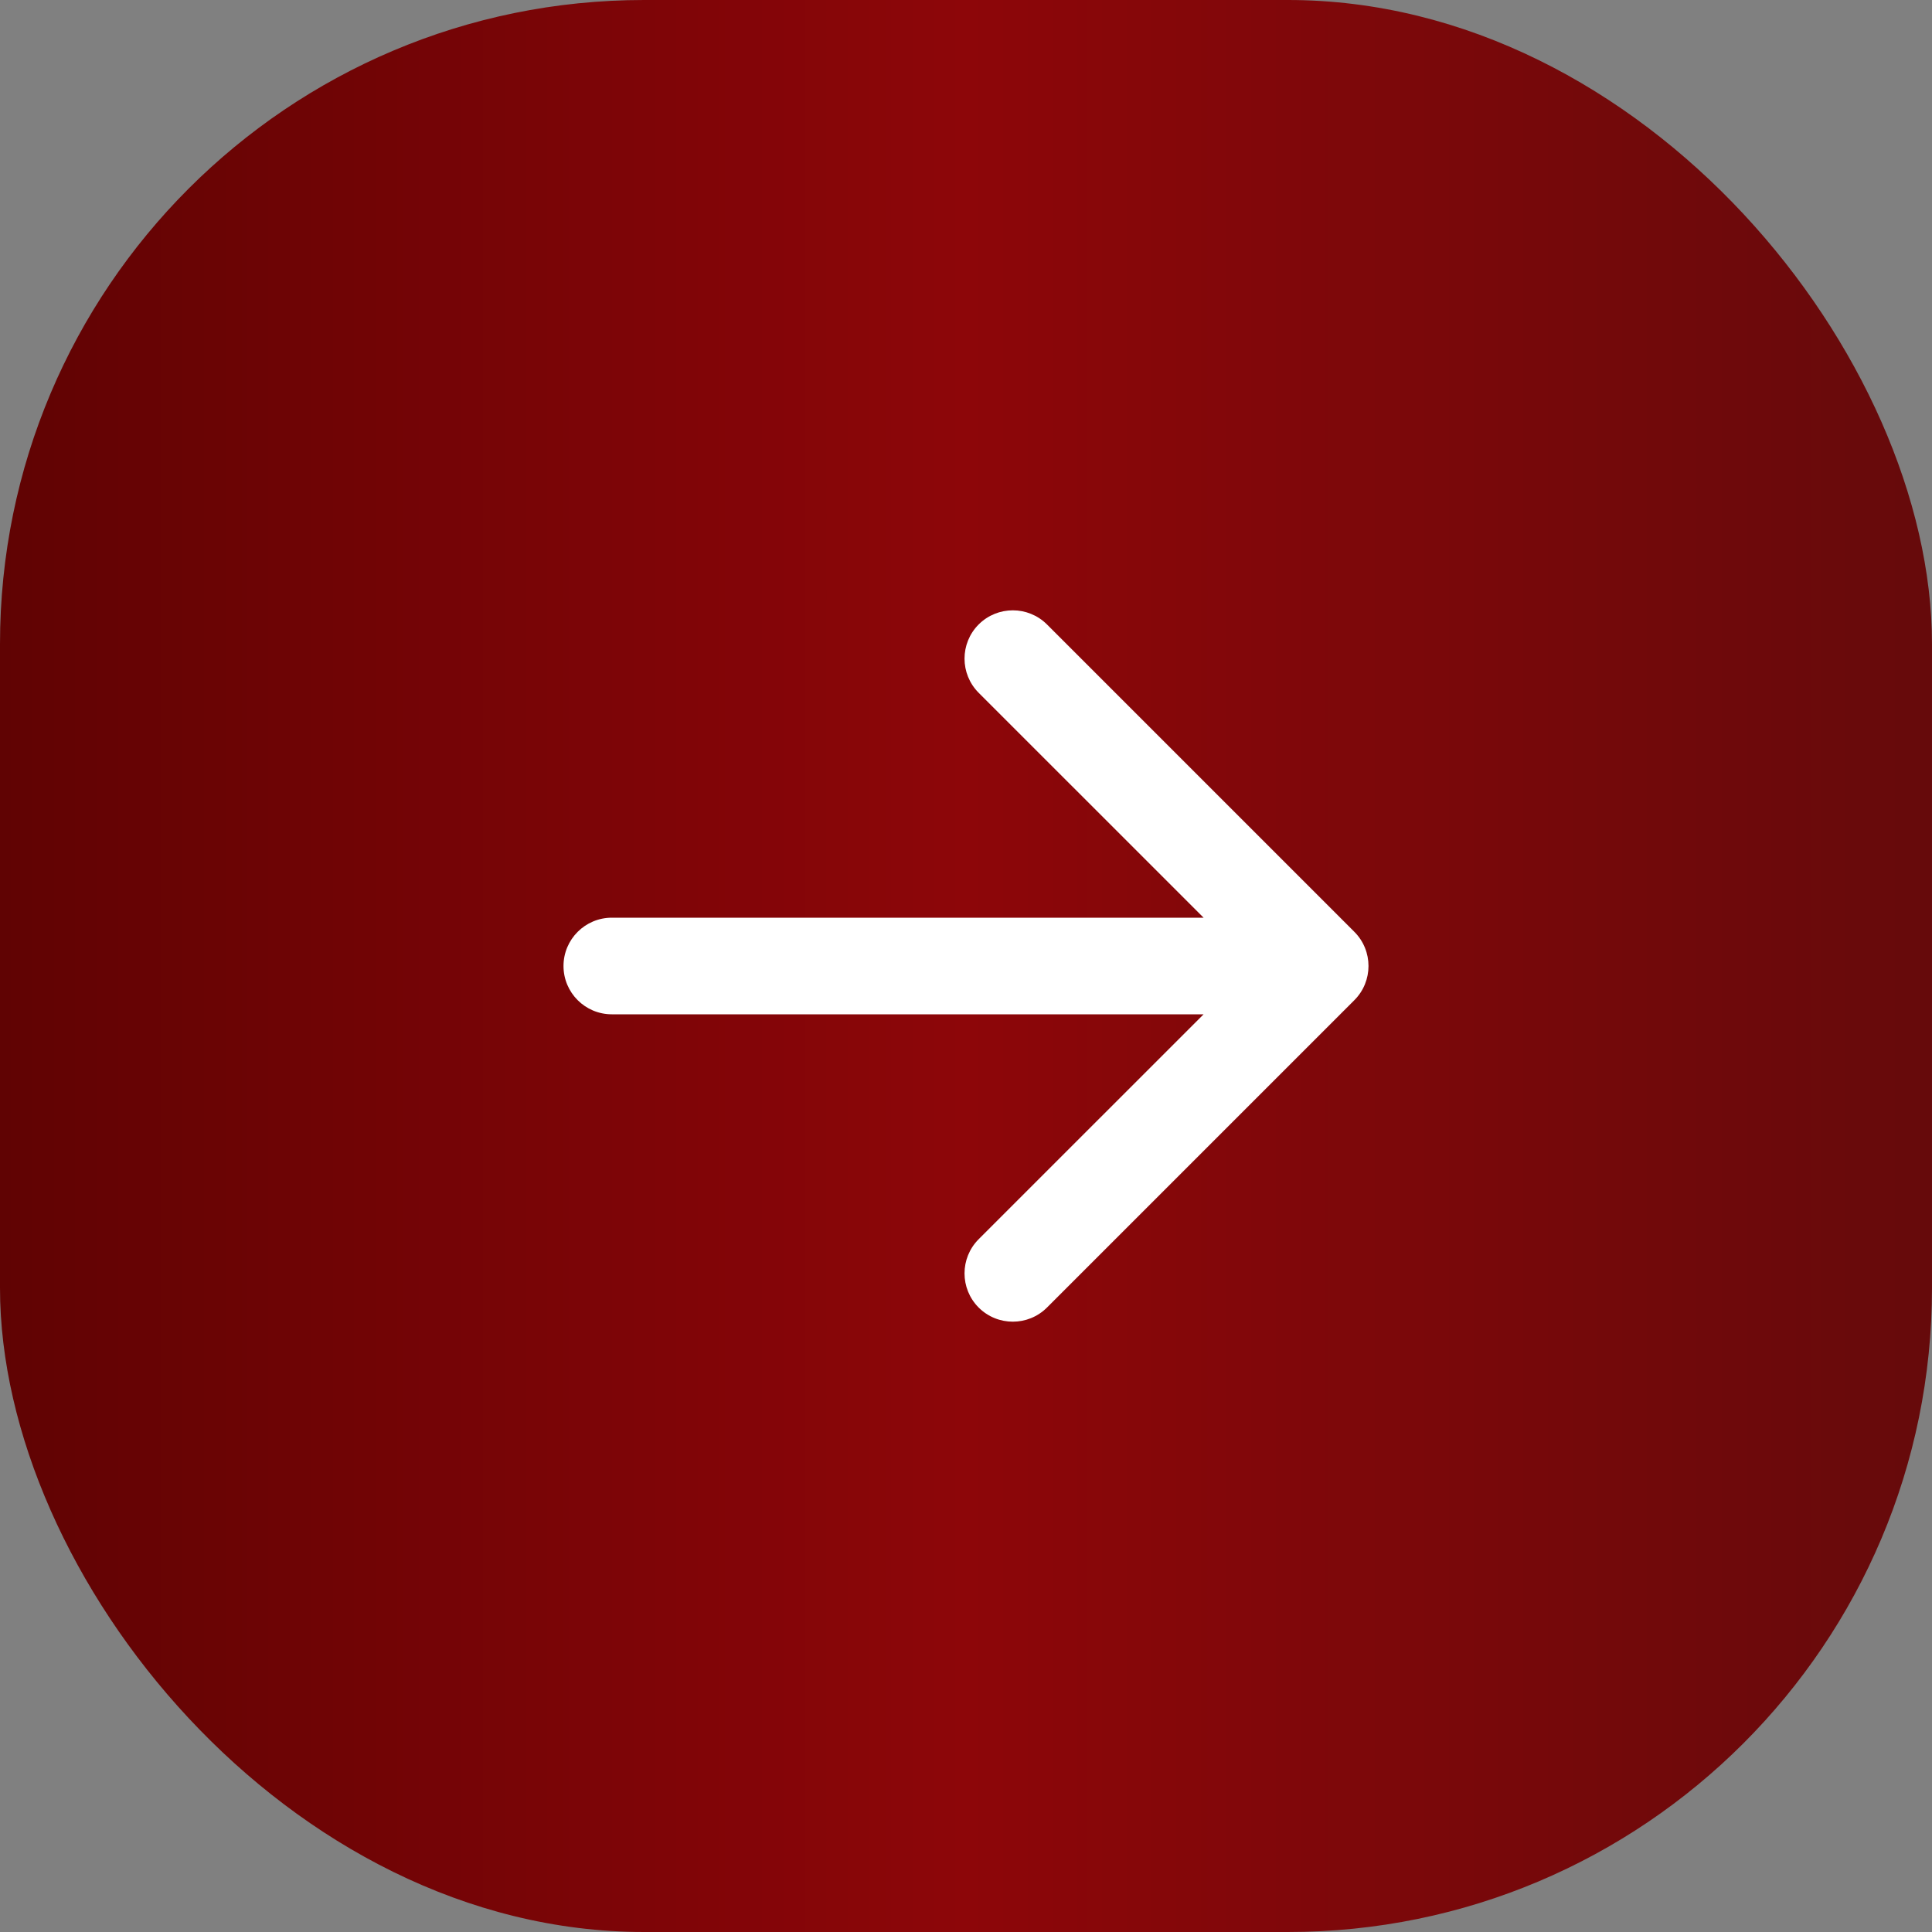
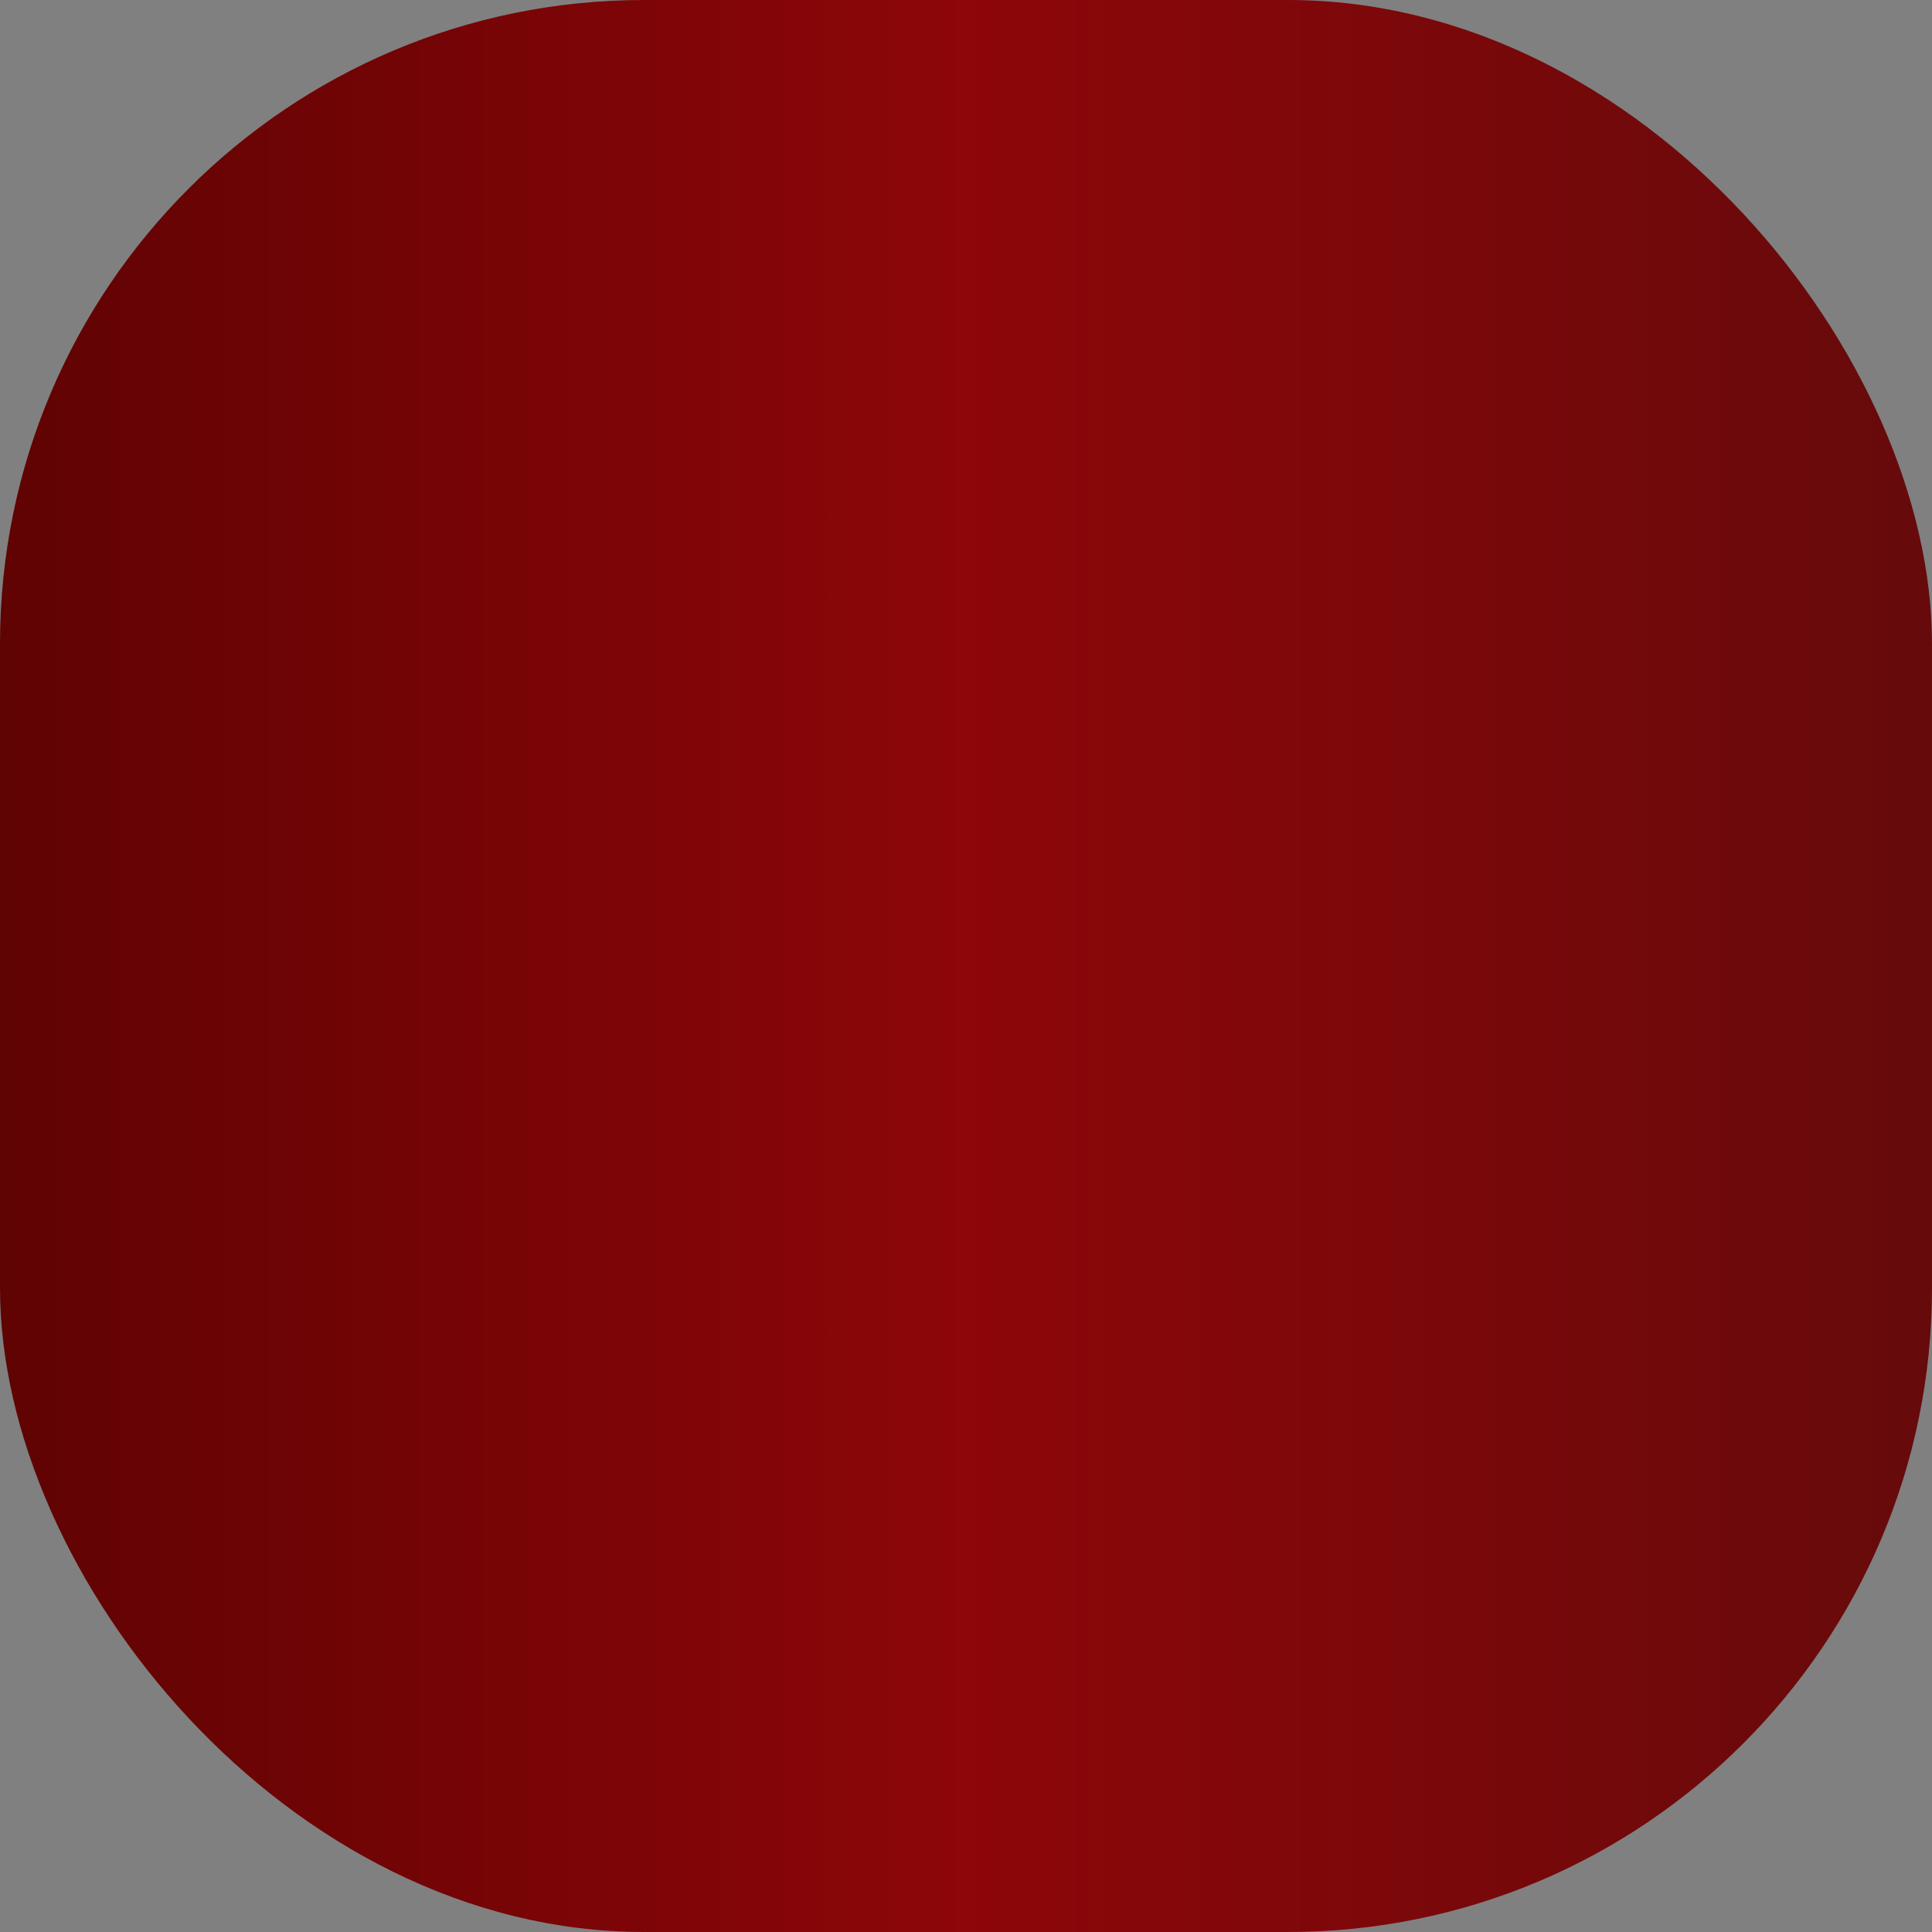
<svg xmlns="http://www.w3.org/2000/svg" width="60" height="60" viewBox="0 0 60 60" fill="none">
  <rect x="0" y="0" width="60" height="60" fill="#808080" stroke="none" />
-   <circle cx="30" cy="30" r="30" fill="#9B0606" />
  <rect width="60" height="60" rx="20" fill="url(#paint0_linear_127_441)" />
-   <path d="M19 28.5C18.172 28.5 17.5 29.172 17.5 30C17.5 30.828 18.172 31.5 19 31.5V28.5ZM42.061 31.061C42.646 30.475 42.646 29.525 42.061 28.939L32.515 19.393C31.929 18.808 30.979 18.808 30.393 19.393C29.808 19.979 29.808 20.929 30.393 21.515L38.879 30L30.393 38.485C29.808 39.071 29.808 40.021 30.393 40.607C30.979 41.192 31.929 41.192 32.515 40.607L42.061 31.061ZM19 31.5H41V28.5H19V31.5Z" fill="white" />
  <defs>
    <linearGradient id="paint0_linear_127_441" x1="5.01043e-08" y1="29.62" x2="60" y2="29.62" gradientUnits="userSpaceOnUse">
      <stop stop-color="#600303" />
      <stop offset="0.5" stop-color="#8D0609" />
      <stop offset="1" stop-color="#660A0B" />
    </linearGradient>
  </defs>
</svg>